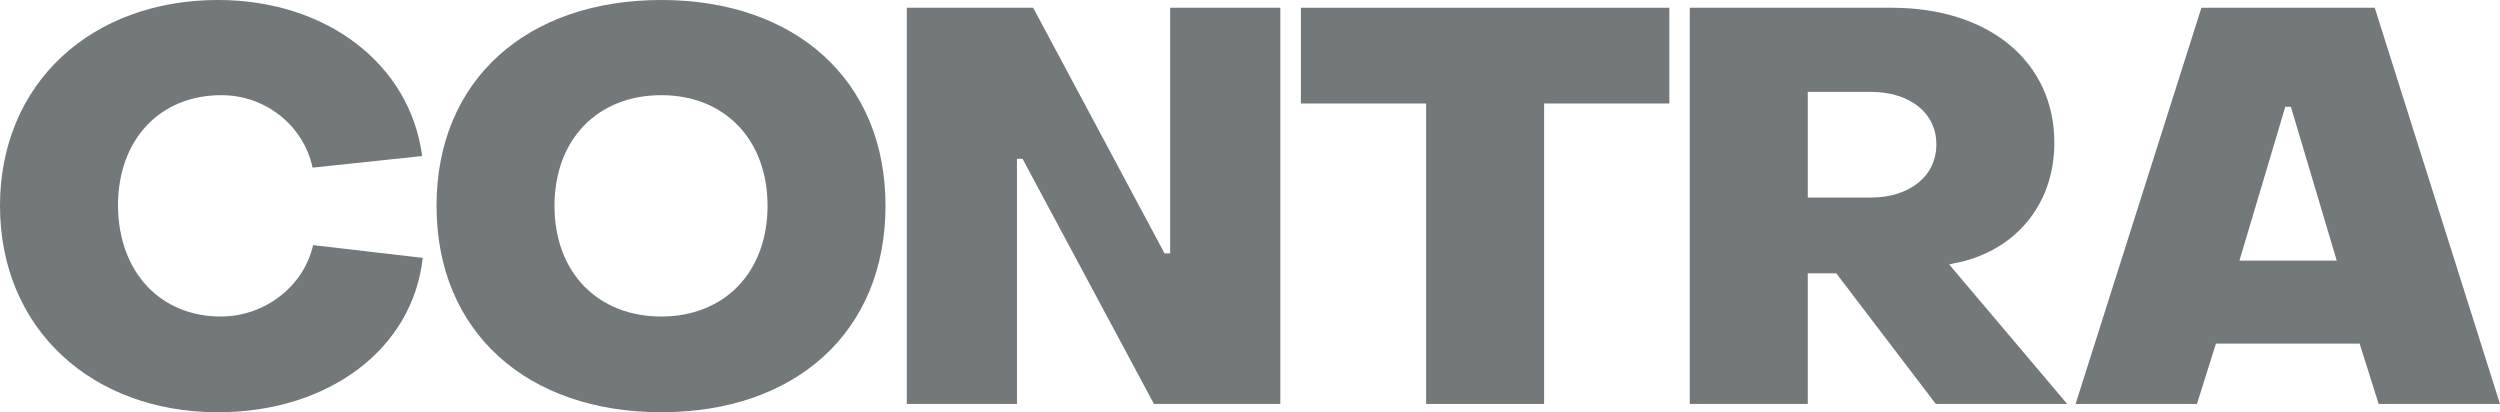
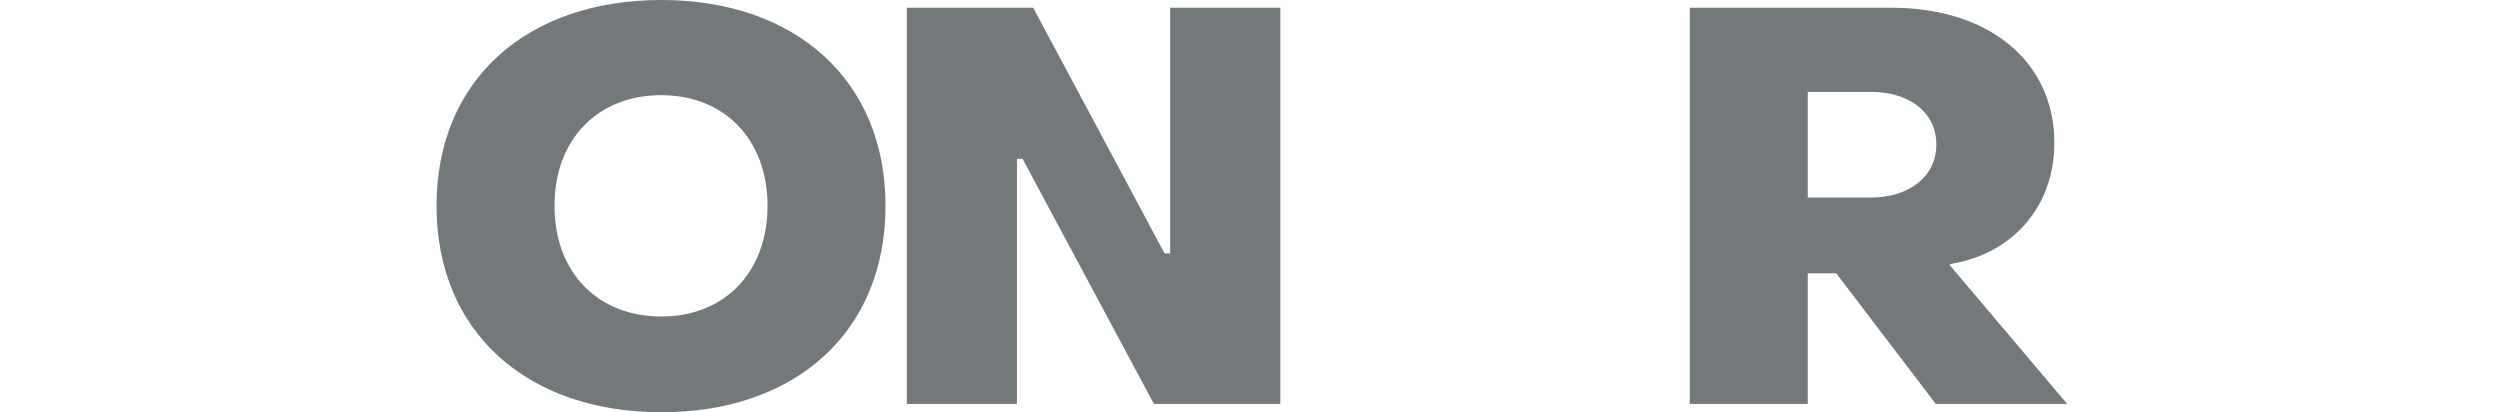
<svg xmlns="http://www.w3.org/2000/svg" width="188" height="31" viewBox="0 0 188 31" fill="none">
  <g clip-path="url(#clip0_14_19)">
-     <path d="M16.609 23.802C12.068 23.802 8.914 20.473 8.872 15.479C8.872 10.486 12.026 7.157 16.651 7.157C19.973 7.157 22.833 9.446 23.506 12.608L31.747 11.734C30.821 4.744 24.472 0 16.399 0C6.895 0 0 6.242 0 15.479C0 24.717 6.895 31 16.399 31C24.64 31 31.031 26.298 31.789 19.391L23.547 18.434C22.832 21.555 19.889 23.802 16.609 23.802Z" fill="#73787B" />
    <path d="M49.73 0C39.638 0 32.827 5.992 32.827 15.479C32.827 24.967 39.638 31 49.73 31C59.822 31 66.591 24.967 66.591 15.479C66.591 5.992 59.779 0 49.73 0ZM49.73 23.802C44.979 23.802 41.699 20.514 41.699 15.479C41.699 10.444 44.979 7.157 49.73 7.157C54.481 7.157 57.719 10.485 57.719 15.479C57.719 20.473 54.481 23.802 49.73 23.802Z" fill="#73787B" />
-     <path d="M87.996 19.058H87.576L77.695 0.583H68.192V30.376H76.475V11.942H76.896L86.776 30.376H96.28V0.583H87.996V19.058Z" fill="#73787B" />
-     <path d="M97.827 7.781H107.245V30.376H116.117V7.781H125.536V0.583H97.827V7.781Z" fill="#73787B" />
+     <path d="M87.996 19.058H87.576L77.695 0.583H68.192V30.376H76.475V11.942H76.896L86.776 30.376H96.28V0.583H87.996V19.058" fill="#73787B" />
    <path d="M146.918 19.806C151.291 19.016 154.487 15.604 154.487 10.736C154.487 4.66 149.609 0.583 142.251 0.583H127.071V30.376H135.944V20.556H138.088L145.572 30.376H155.453L146.581 19.89L146.918 19.807L146.918 19.806ZM140.695 14.855H135.944V6.908H140.695C143.512 6.908 145.614 8.405 145.614 10.861C145.614 13.316 143.512 14.855 140.695 14.855Z" fill="#73787B" />
-     <path d="M178.581 0.583H165.547L156.085 30.376H165.21L166.639 25.841H177.445L178.875 30.376H187.999L178.581 0.583ZM168.406 19.599L171.854 8.031H172.275L175.723 19.599H168.406H168.406Z" fill="#73787B" />
  </g>
  <defs>
    <clipPath id="clip0_14_19">
      <rect width="188" height="31" fill="white" />
    </clipPath>
  </defs>
</svg>